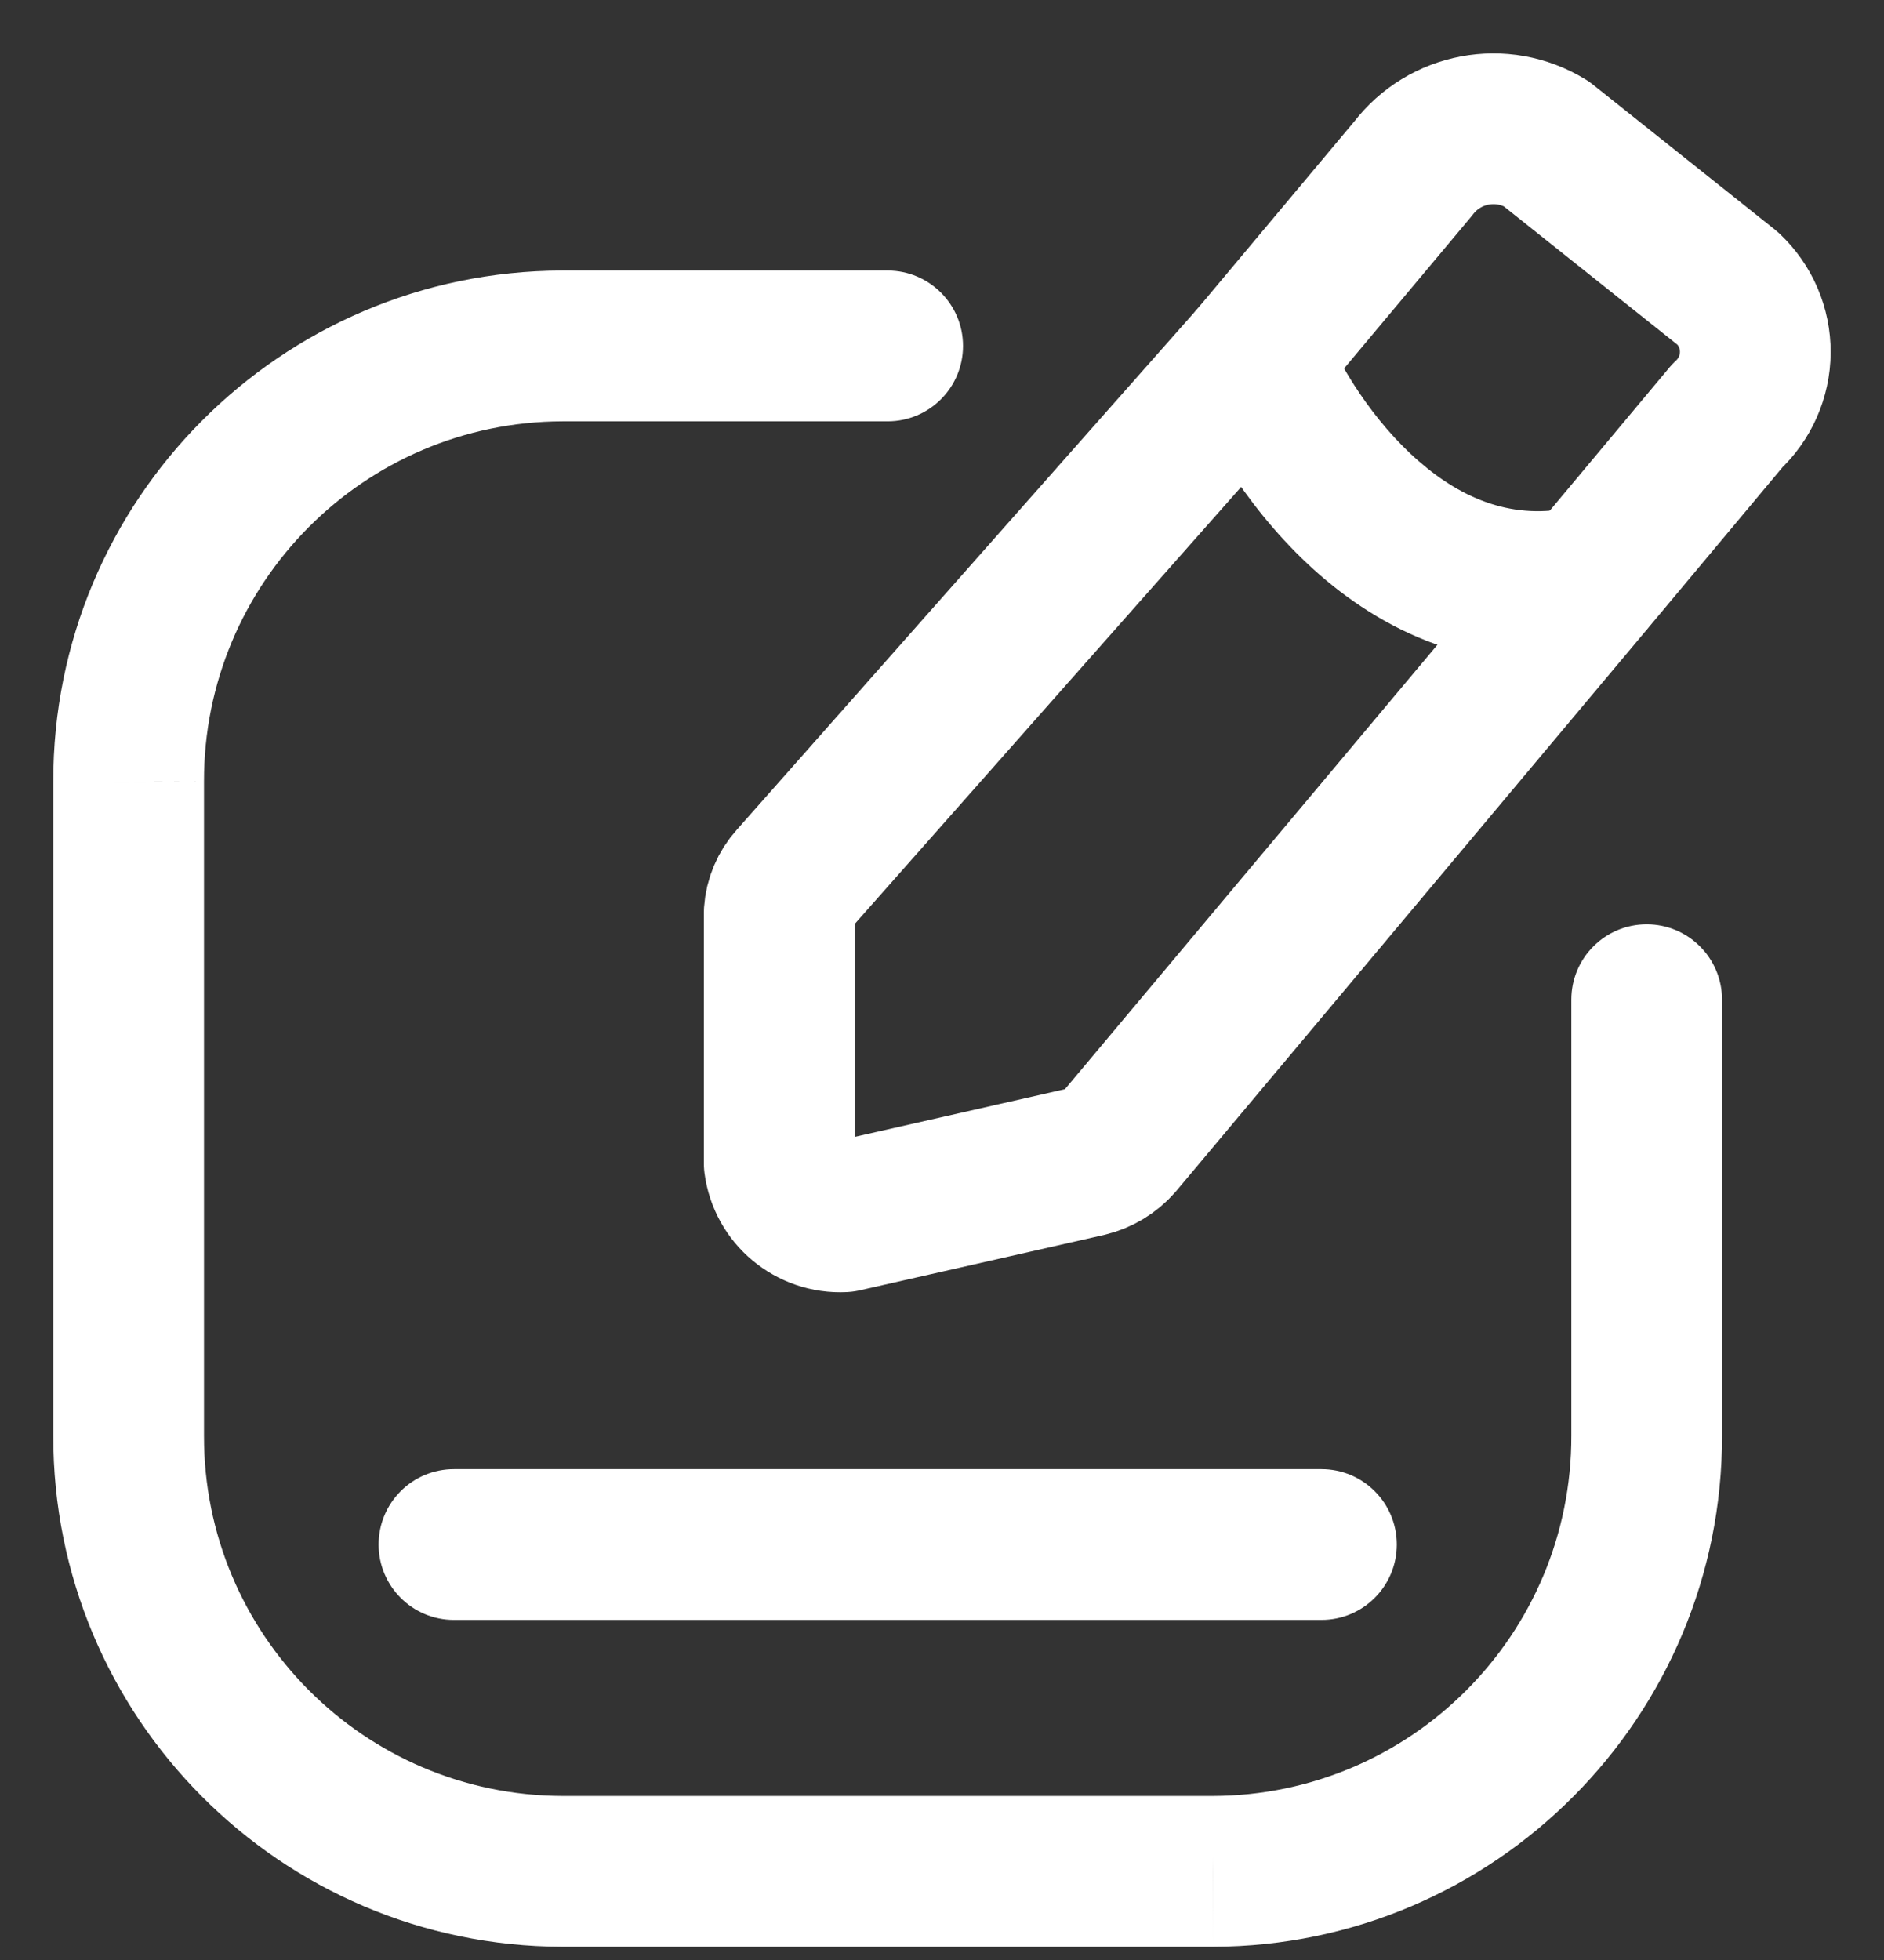
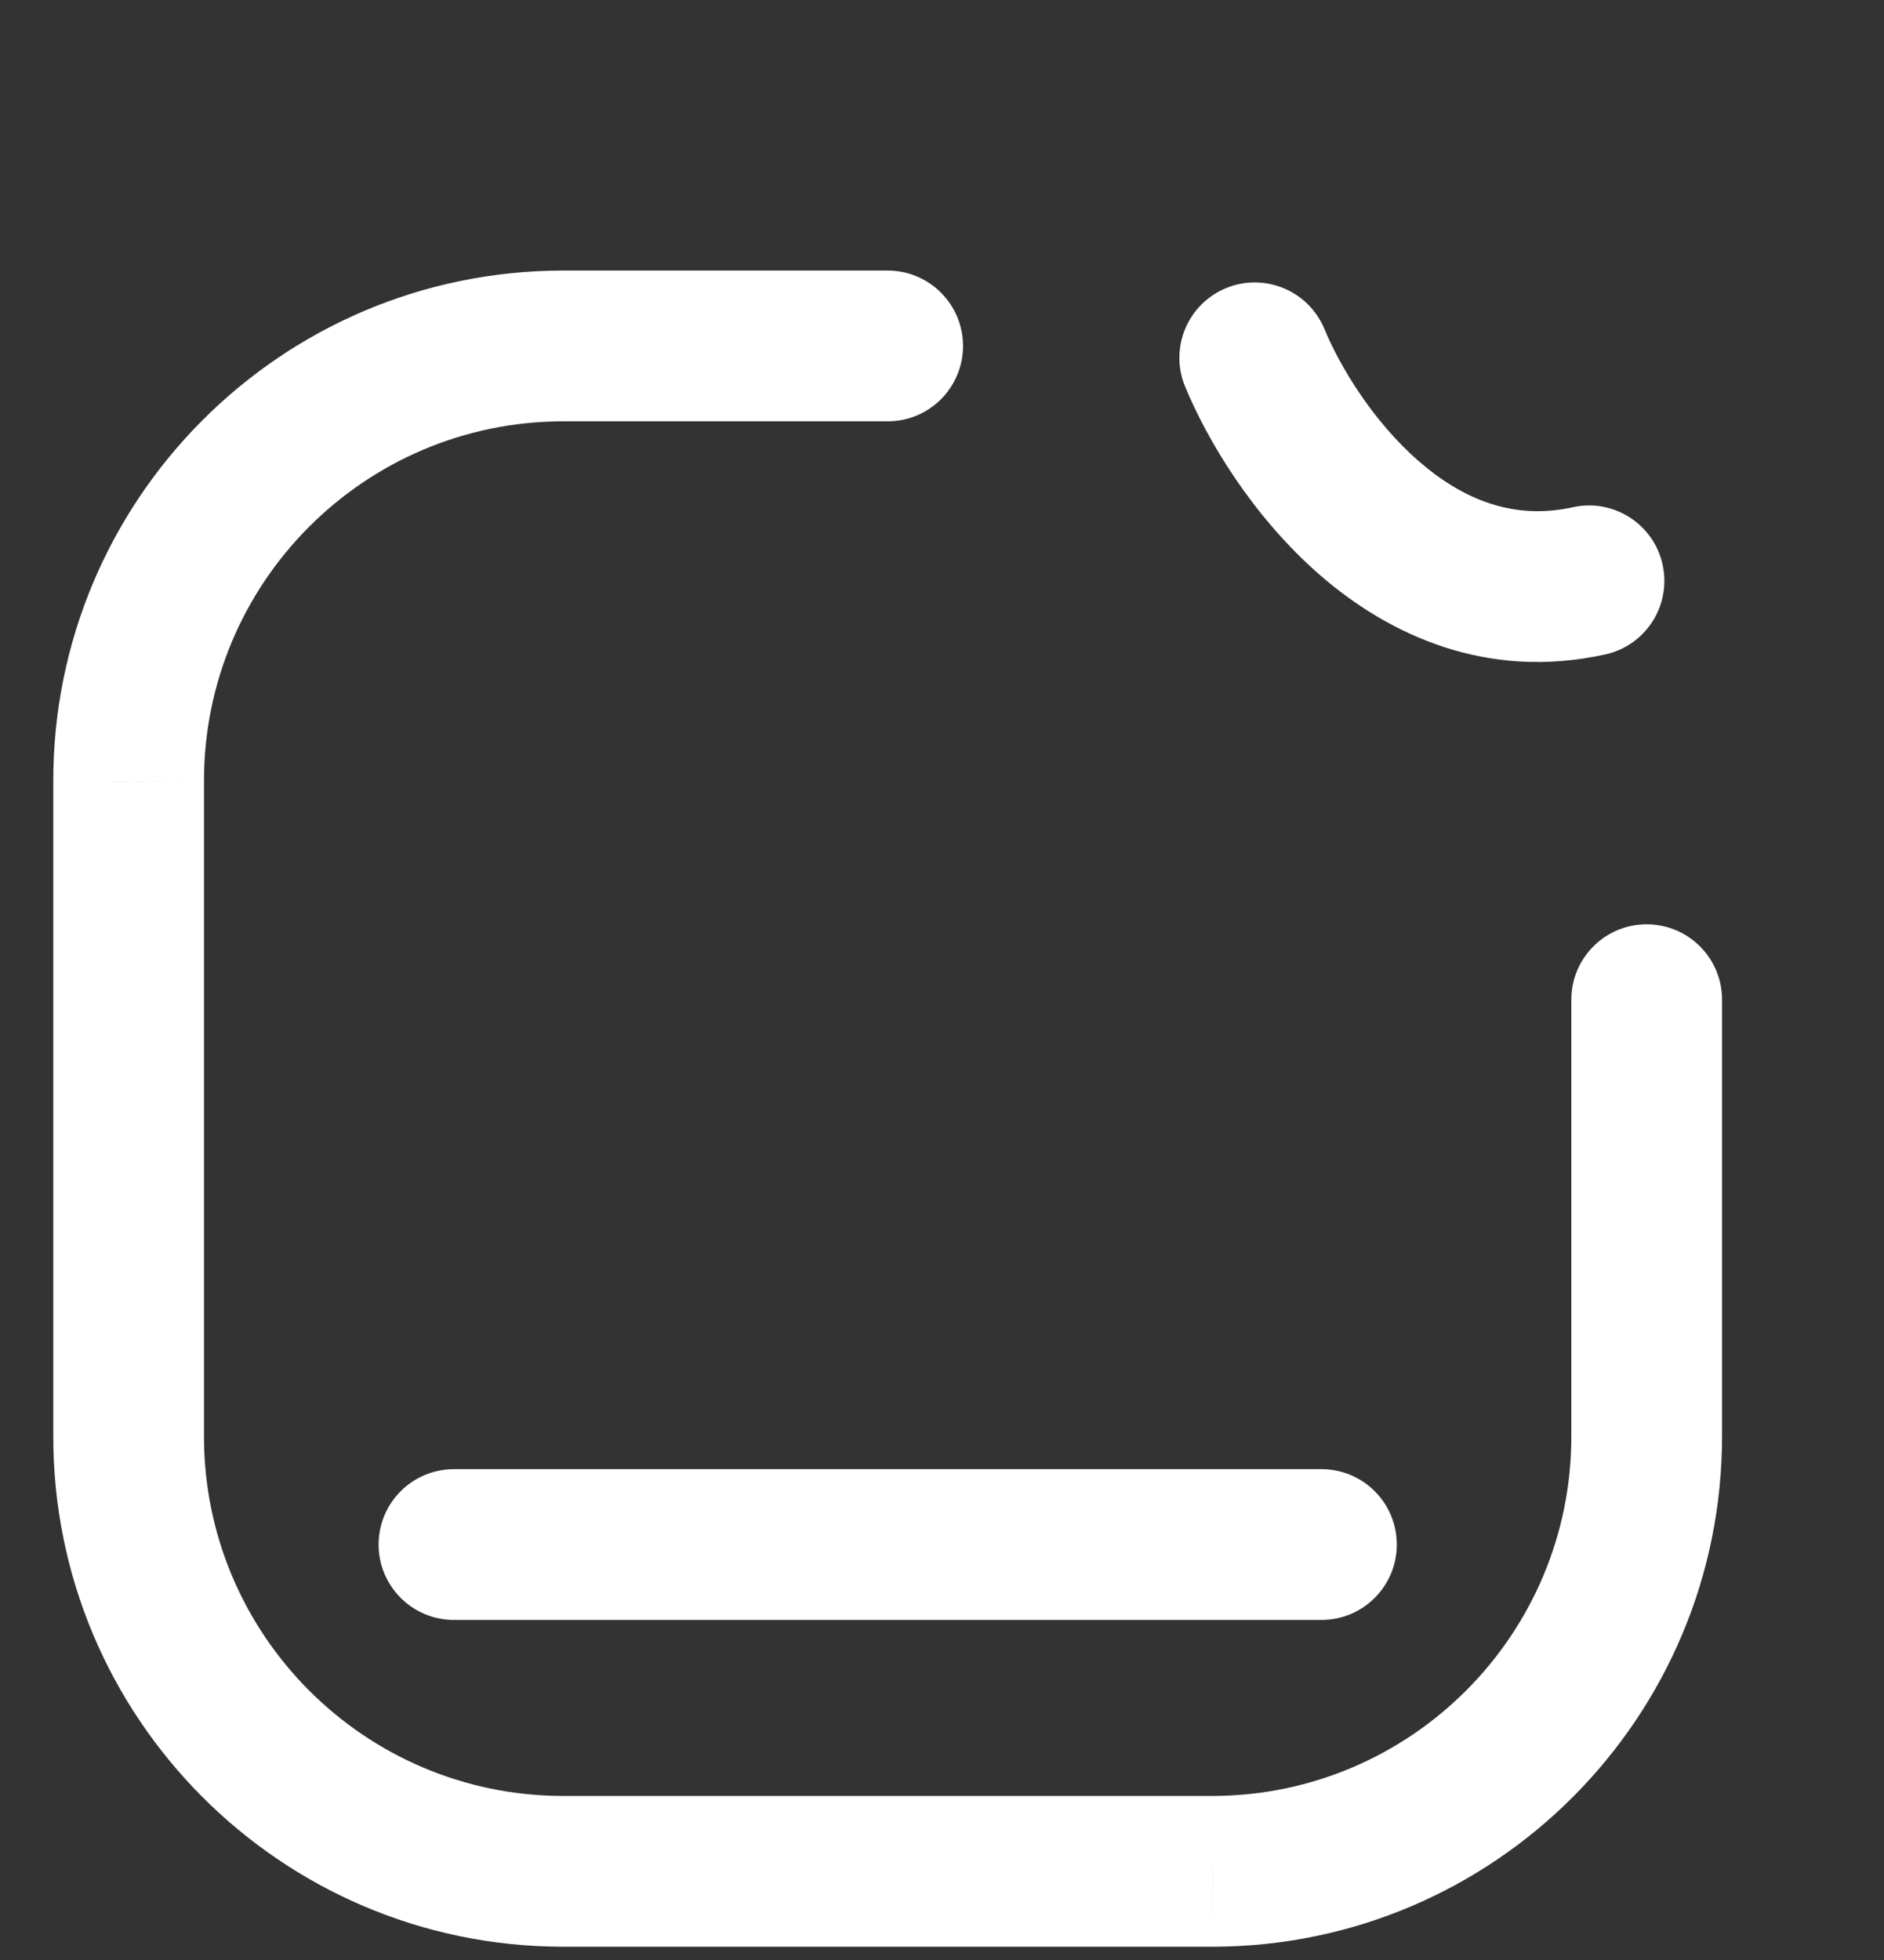
<svg xmlns="http://www.w3.org/2000/svg" width="25" height="26" viewBox="0 0 25 26" fill="none">
  <rect x="0" y="0" width="25" height="26" fill="#333333" stroke="none" />
-   <path fill-rule="evenodd" clip-rule="evenodd" d="M20.515 1.905L22.929 3.828C23.162 4.047 23.294 4.354 23.292 4.674C23.29 4.994 23.155 5.299 22.92 5.516L21.085 7.711L14.843 15.156C14.734 15.281 14.588 15.369 14.427 15.407L11.189 16.141C10.765 16.162 10.395 15.854 10.34 15.432V12.105C10.351 11.944 10.415 11.792 10.523 11.673L16.65 4.746L18.753 2.235C19.169 1.69 19.93 1.547 20.515 1.905Z" stroke="white" stroke-width="2" stroke-linecap="round" stroke-linejoin="round" />
  <path d="M11.779 5.589C12.331 5.589 12.779 5.142 12.779 4.589C12.779 4.037 12.331 3.589 11.779 3.589V5.589ZM7.462 4.589V3.589L7.46 3.589L7.462 4.589ZM1.707 10.371H2.707L2.707 10.368L1.707 10.371ZM1.707 19.043L2.707 19.045V19.043H1.707ZM7.462 24.824L7.46 25.824H7.462V24.824ZM16.095 24.824V25.824L16.098 25.824L16.095 24.824ZM21.851 19.043H20.851L20.851 19.045L21.851 19.043ZM22.851 13.261C22.851 12.709 22.403 12.261 21.851 12.261C21.298 12.261 20.851 12.709 20.851 13.261H22.851ZM17.575 4.365C17.364 3.855 16.779 3.612 16.269 3.822C15.758 4.033 15.515 4.618 15.726 5.128L17.575 4.365ZM21.302 8.681C21.841 8.562 22.181 8.028 22.062 7.489C21.943 6.95 21.409 6.609 20.87 6.729L21.302 8.681ZM6.024 19.489C5.471 19.489 5.024 19.936 5.024 20.489C5.024 21.041 5.471 21.489 6.024 21.489V19.489ZM17.535 21.489C18.088 21.489 18.535 21.041 18.535 20.489C18.535 19.936 18.088 19.489 17.535 19.489V21.489ZM11.779 3.589H7.462V5.589H11.779V3.589ZM7.46 3.589C3.722 3.598 0.699 6.635 0.707 10.373L2.707 10.368C2.701 7.735 4.831 5.596 7.464 5.589L7.46 3.589ZM0.707 10.371V19.043H2.707V10.371H0.707ZM0.707 19.04C0.699 22.778 3.722 25.815 7.46 25.824L7.464 23.824C4.831 23.817 2.701 21.678 2.707 19.045L0.707 19.04ZM7.462 25.824H16.095V23.824H7.462V25.824ZM16.098 25.824C19.835 25.815 22.858 22.778 22.851 19.04L20.851 19.045C20.856 21.678 18.726 23.817 16.093 23.824L16.098 25.824ZM22.851 19.043V13.261H20.851V19.043H22.851ZM15.726 5.128C16.02 5.839 16.62 6.849 17.514 7.627C18.426 8.42 19.724 9.03 21.302 8.681L20.87 6.729C20.091 6.901 19.419 6.633 18.827 6.118C18.216 5.587 17.778 4.857 17.575 4.365L15.726 5.128ZM6.024 21.489H17.535V19.489H6.024V21.489Z" fill="white" />
</svg>